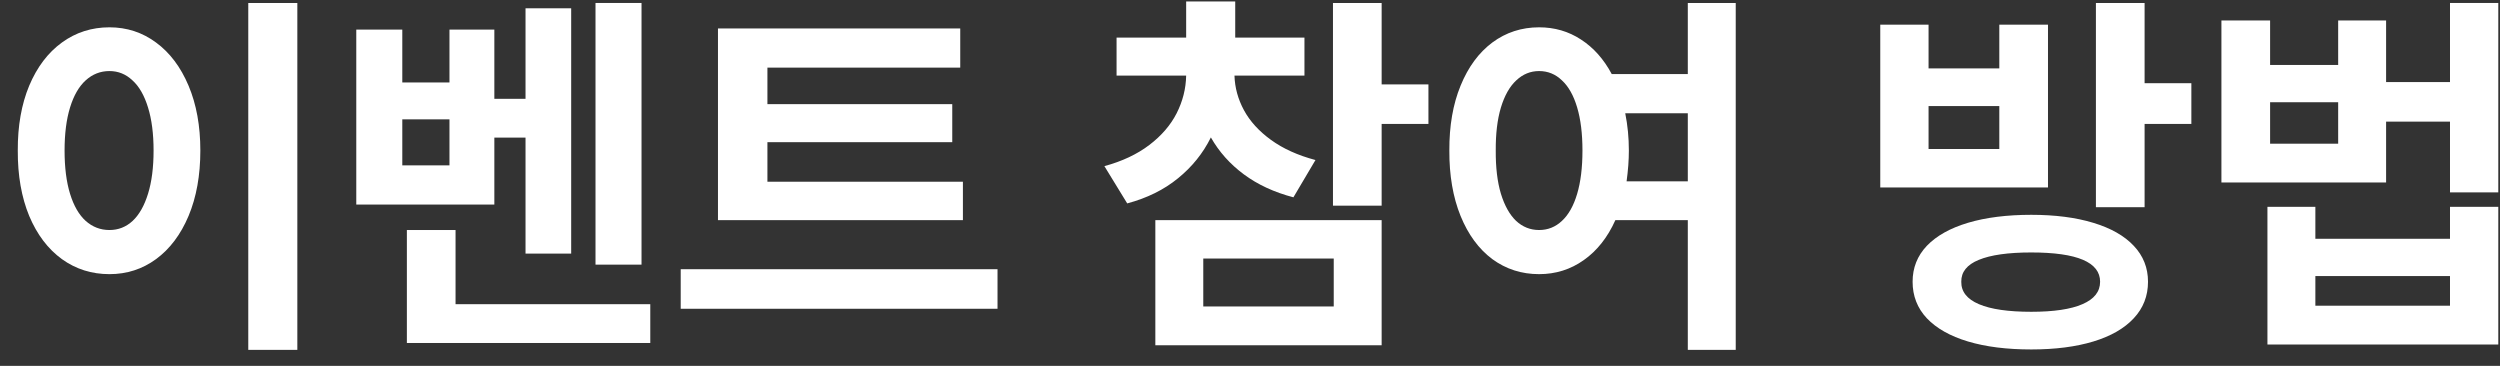
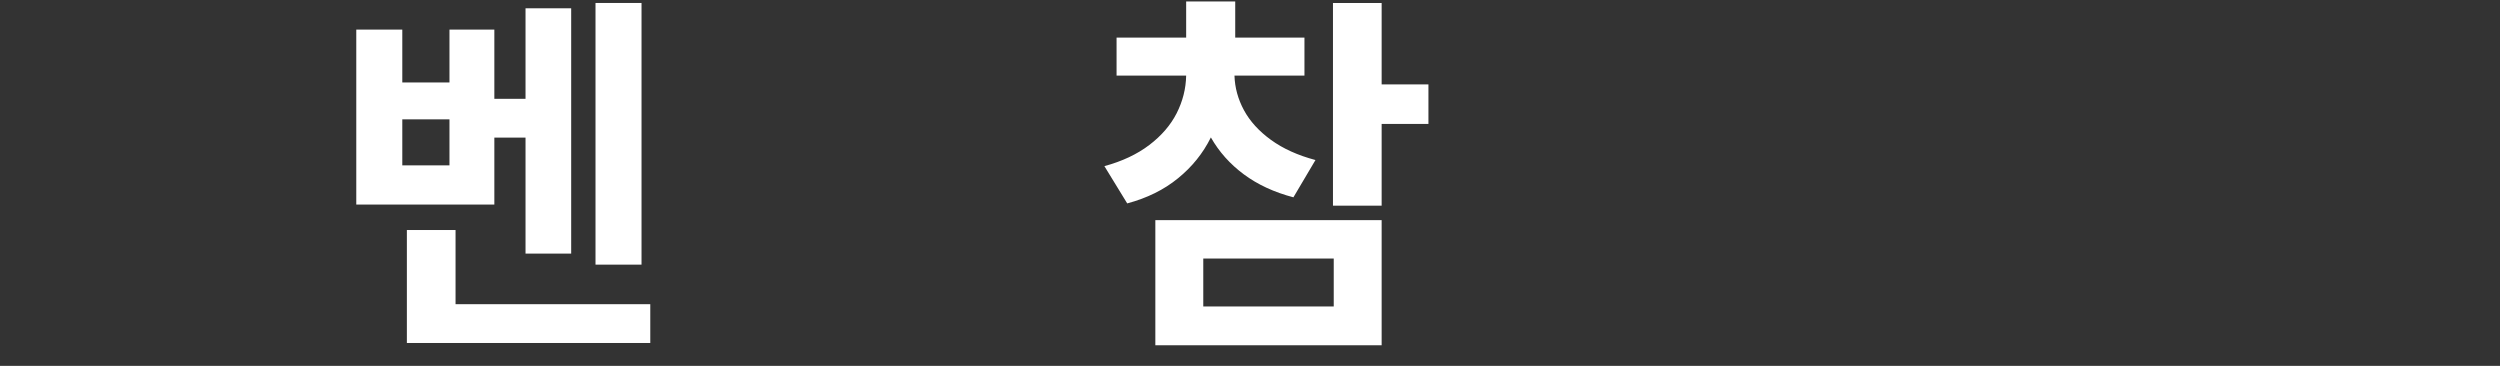
<svg xmlns="http://www.w3.org/2000/svg" width="123" height="18" viewBox="0 0 123 18" fill="none">
  <rect x="0" y="0" width="123" height="18" fill="#333333" stroke="none" />
-   <path d="M14.629 17.212H12.215V0.146H14.629V17.212ZM5.385 1.344C6.239 1.344 7.004 1.593 7.677 2.092C8.357 2.591 8.89 3.299 9.277 4.216C9.664 5.133 9.857 6.196 9.857 7.406C9.857 8.629 9.664 9.702 9.277 10.625C8.89 11.542 8.357 12.25 7.677 12.749C7.004 13.242 6.239 13.488 5.385 13.488C4.512 13.488 3.732 13.242 3.046 12.749C2.36 12.25 1.823 11.542 1.437 10.625C1.056 9.702 0.869 8.629 0.875 7.406C0.869 6.196 1.056 5.133 1.437 4.216C1.823 3.299 2.36 2.591 3.046 2.092C3.732 1.593 4.512 1.344 5.385 1.344ZM5.385 3.496C4.942 3.496 4.552 3.648 4.215 3.954C3.885 4.253 3.629 4.696 3.448 5.283C3.267 5.869 3.177 6.577 3.177 7.406C3.177 8.242 3.267 8.953 3.448 9.54C3.629 10.126 3.885 10.569 4.215 10.868C4.552 11.168 4.942 11.317 5.385 11.317C5.822 11.317 6.202 11.168 6.526 10.868C6.851 10.563 7.103 10.117 7.284 9.53C7.465 8.944 7.556 8.236 7.556 7.406C7.556 6.583 7.465 5.878 7.284 5.292C7.103 4.699 6.848 4.253 6.517 3.954C6.193 3.648 5.815 3.496 5.385 3.496Z" fill="white" />
  <path d="M31.563 13.02H29.299V0.146H31.563V13.02ZM28.102 12.477H25.856V6.77H24.322V10.064H17.529V1.456H19.793V4.057H22.114V1.456H24.322V4.862H25.856V0.408H28.102V12.477ZM22.114 8.136V5.872H19.793V8.136H22.114ZM31.994 16.875H20.018V11.317H22.413V14.966H31.994V16.875Z" fill="white" />
-   <path d="M47.375 10.831H35.324V1.4H47.244V3.327H37.757V5.124H46.851V6.995H37.757V8.941H47.375V10.831ZM49.078 15.191H33.491V13.245H49.078V15.191Z" fill="white" />
  <path d="M64.179 3.72H60.736C60.754 4.313 60.91 4.88 61.203 5.423C61.497 5.966 61.939 6.452 62.532 6.883C63.124 7.313 63.854 7.643 64.721 7.874L63.636 9.708C62.688 9.459 61.874 9.081 61.194 8.576C60.514 8.071 59.975 7.466 59.575 6.761C59.189 7.541 58.649 8.211 57.957 8.772C57.271 9.334 56.438 9.745 55.459 10.008L54.336 8.174C55.209 7.937 55.945 7.59 56.544 7.135C57.143 6.68 57.592 6.159 57.891 5.573C58.191 4.98 58.347 4.363 58.359 3.72H54.935V1.849H58.359V0.071H60.773V1.849H64.179V3.72ZM67.977 4.151H70.279V6.097H67.977V10.12H65.582V0.146H67.977V4.151ZM67.977 16.987H56.843V10.831H67.977V16.987ZM59.201 15.079H65.62V12.721H59.201V15.079Z" fill="white" />
-   <path d="M75.724 1.344C76.485 1.344 77.171 1.543 77.782 1.943C78.4 2.342 78.905 2.909 79.298 3.645H83.04V0.146H85.398V17.212H83.04V10.831H79.476C79.095 11.679 78.578 12.334 77.923 12.796C77.274 13.257 76.541 13.488 75.724 13.488C74.863 13.488 74.096 13.242 73.422 12.749C72.755 12.25 72.234 11.542 71.86 10.625C71.486 9.702 71.302 8.629 71.308 7.406C71.302 6.19 71.486 5.127 71.86 4.216C72.234 3.299 72.755 2.591 73.422 2.092C74.096 1.593 74.863 1.344 75.724 1.344ZM75.724 3.496C75.3 3.496 74.926 3.648 74.601 3.954C74.277 4.253 74.024 4.699 73.844 5.292C73.669 5.878 73.585 6.583 73.591 7.406C73.585 8.236 73.669 8.944 73.844 9.53C74.024 10.117 74.274 10.563 74.592 10.868C74.916 11.168 75.294 11.317 75.724 11.317C76.154 11.317 76.529 11.168 76.847 10.868C77.171 10.569 77.421 10.126 77.595 9.54C77.77 8.953 77.857 8.242 77.857 7.406C77.857 6.577 77.77 5.869 77.595 5.283C77.421 4.696 77.171 4.253 76.847 3.954C76.529 3.648 76.154 3.496 75.724 3.496ZM79.962 5.573C80.081 6.165 80.14 6.776 80.14 7.406C80.14 7.874 80.103 8.38 80.028 8.922H83.04V5.573H79.962Z" fill="white" />
-   <path d="M99.938 10.569C101.11 10.569 102.127 10.7 102.988 10.962C103.855 11.224 104.519 11.601 104.981 12.094C105.448 12.587 105.682 13.176 105.682 13.862C105.682 14.561 105.448 15.16 104.981 15.659C104.519 16.157 103.858 16.538 102.997 16.8C102.136 17.062 101.117 17.193 99.938 17.193C98.734 17.193 97.695 17.062 96.822 16.8C95.949 16.538 95.275 16.157 94.801 15.659C94.333 15.16 94.1 14.561 94.1 13.862C94.1 13.176 94.333 12.587 94.801 12.094C95.275 11.601 95.949 11.224 96.822 10.962C97.702 10.7 98.74 10.569 99.938 10.569ZM99.938 12.421C98.802 12.421 97.942 12.543 97.355 12.786C96.775 13.023 96.488 13.382 96.495 13.862C96.488 14.349 96.778 14.717 97.365 14.966C97.951 15.216 98.809 15.34 99.938 15.34C101.042 15.34 101.881 15.216 102.454 14.966C103.035 14.717 103.325 14.349 103.325 13.862C103.325 12.902 102.196 12.421 99.938 12.421ZM105.514 4.094H107.815V6.097H105.514V10.195H103.119V0.146H105.514V4.094ZM94.885 3.365H98.366V1.213H100.761V9.222H92.509V1.213H94.885V3.365ZM98.366 7.332V5.217H94.885V7.332H98.366Z" fill="white" />
-   <path d="M111.689 3.196H115.038V1.007H117.396V4.038H120.54V0.146H122.916V9.465H120.54V5.984H117.396V8.978H109.294V1.007H111.689V3.196ZM115.038 7.07V5.03H111.689V7.07H115.038ZM113.916 11.748H120.54V10.176H122.916V16.95H111.558V10.176H113.916V11.748ZM120.54 15.041V13.582H113.916V15.041H120.54Z" fill="white" />
</svg>